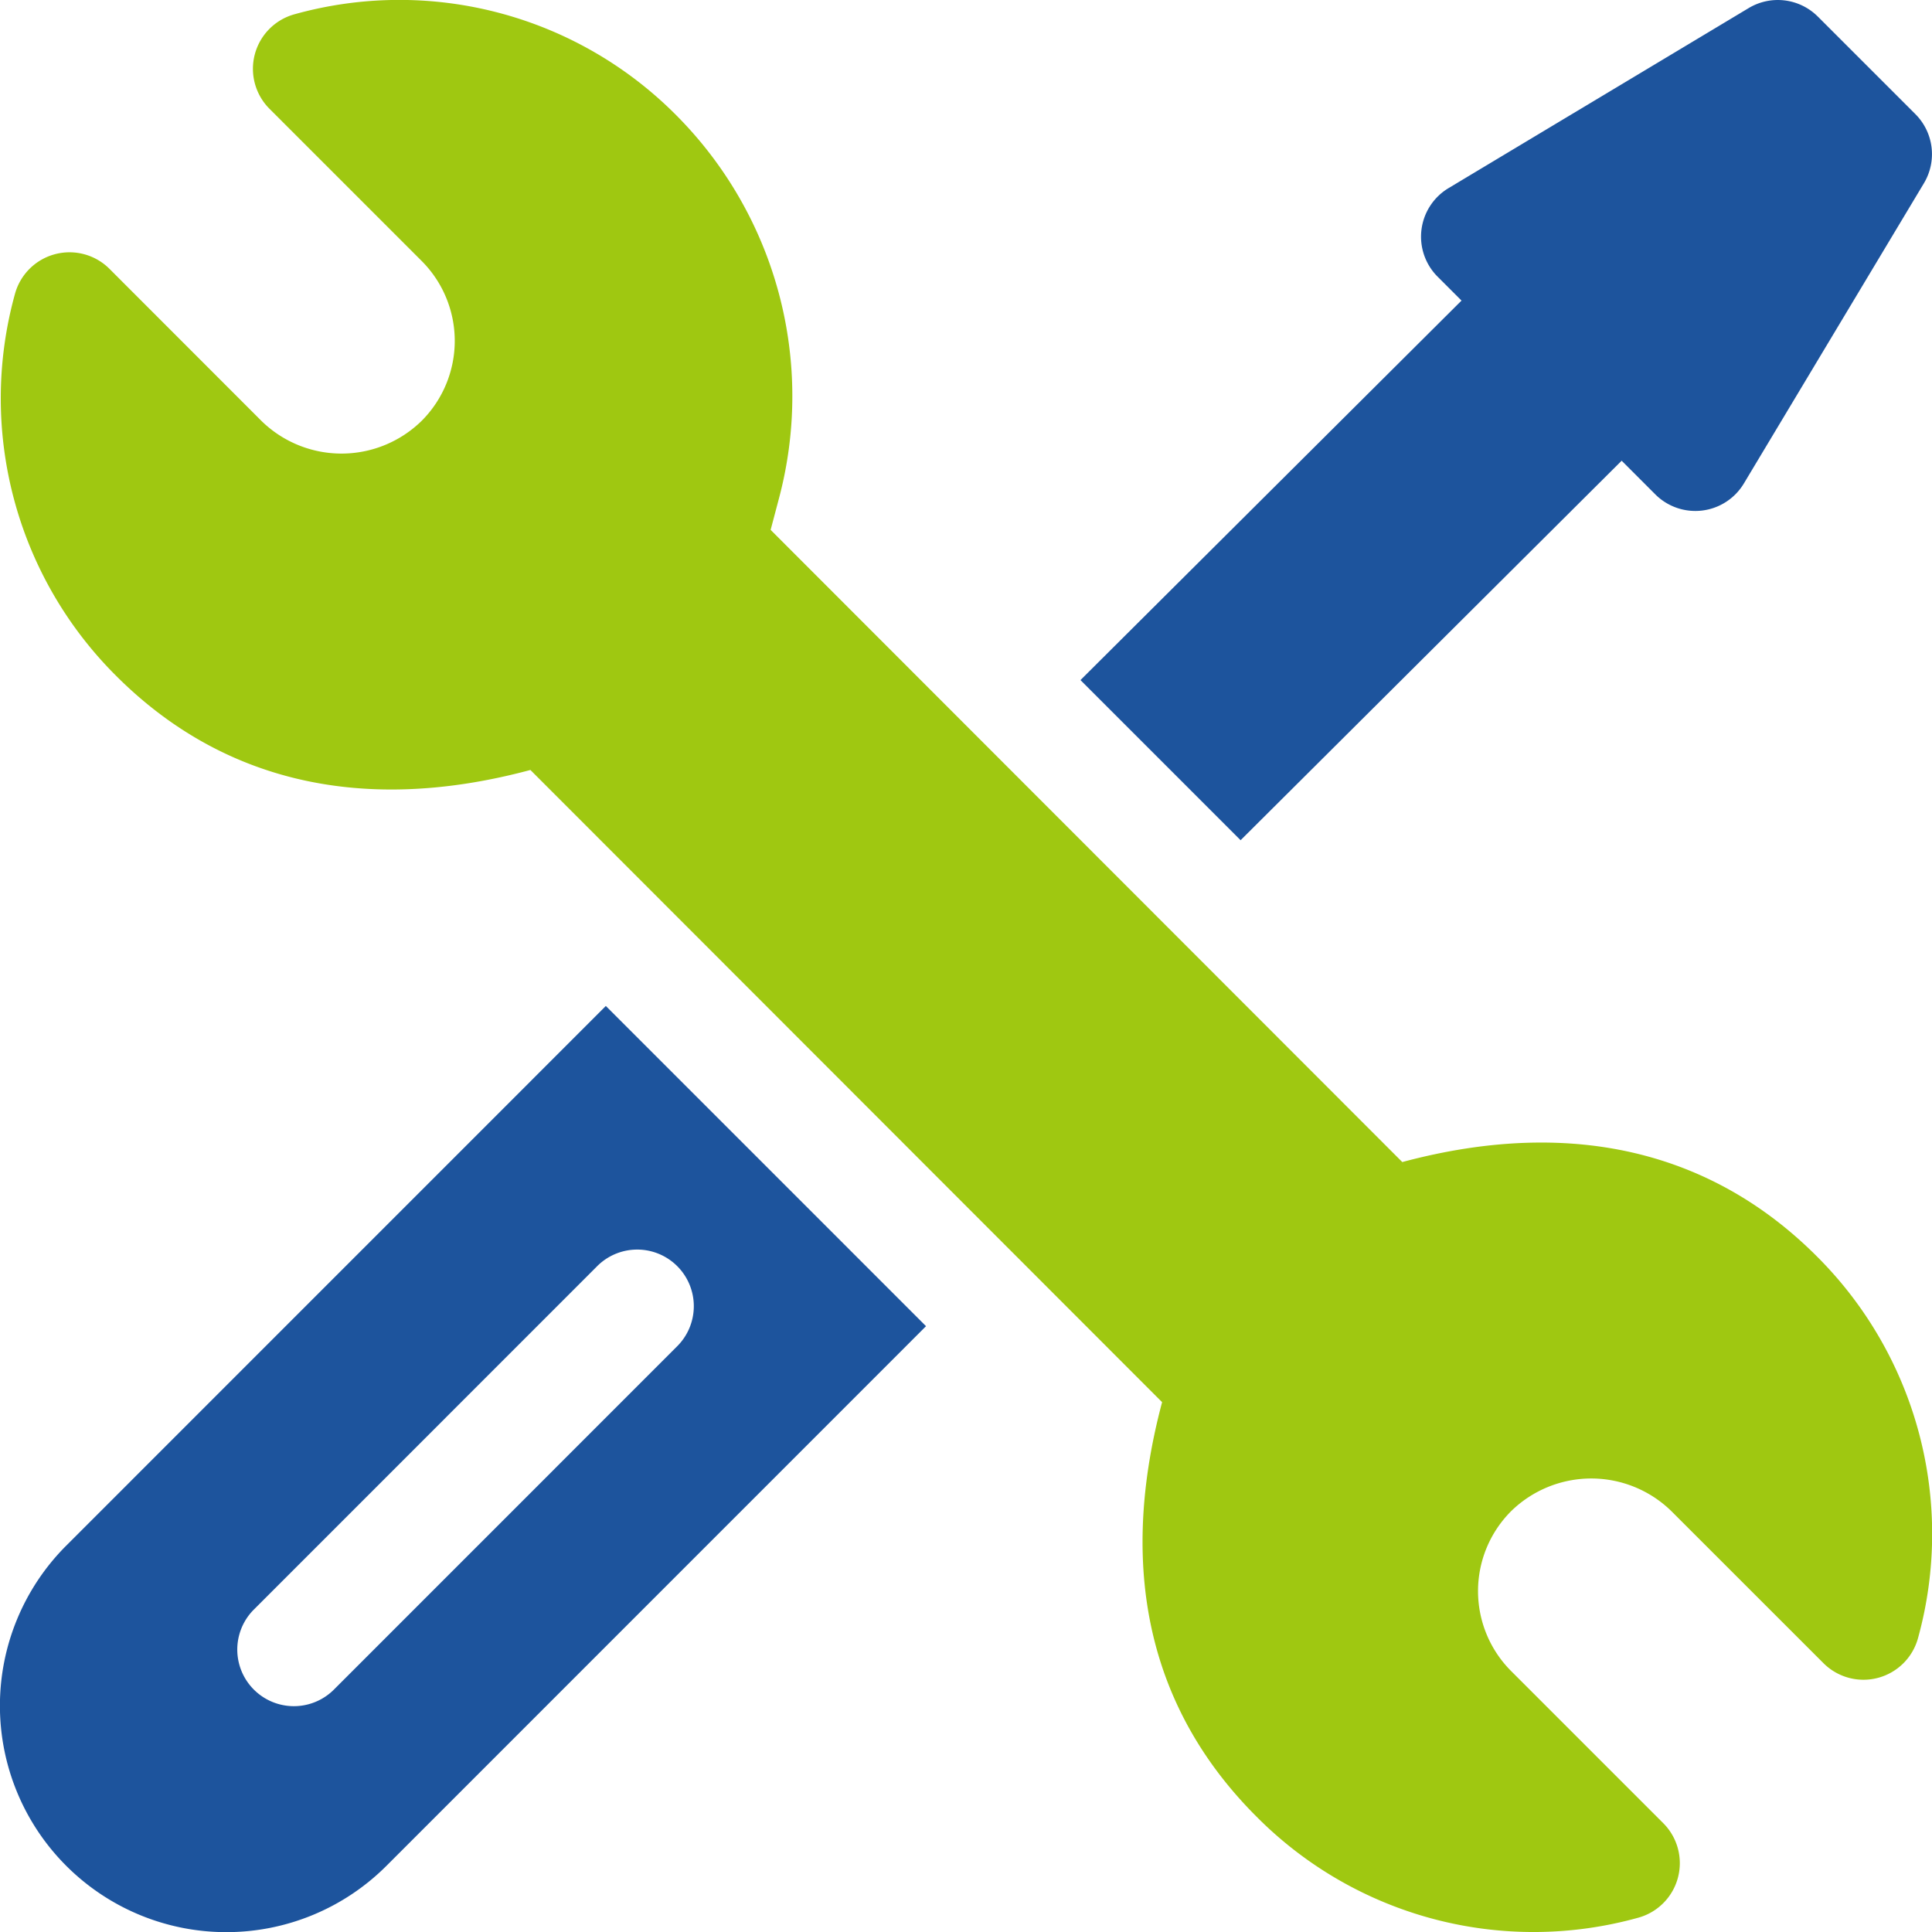
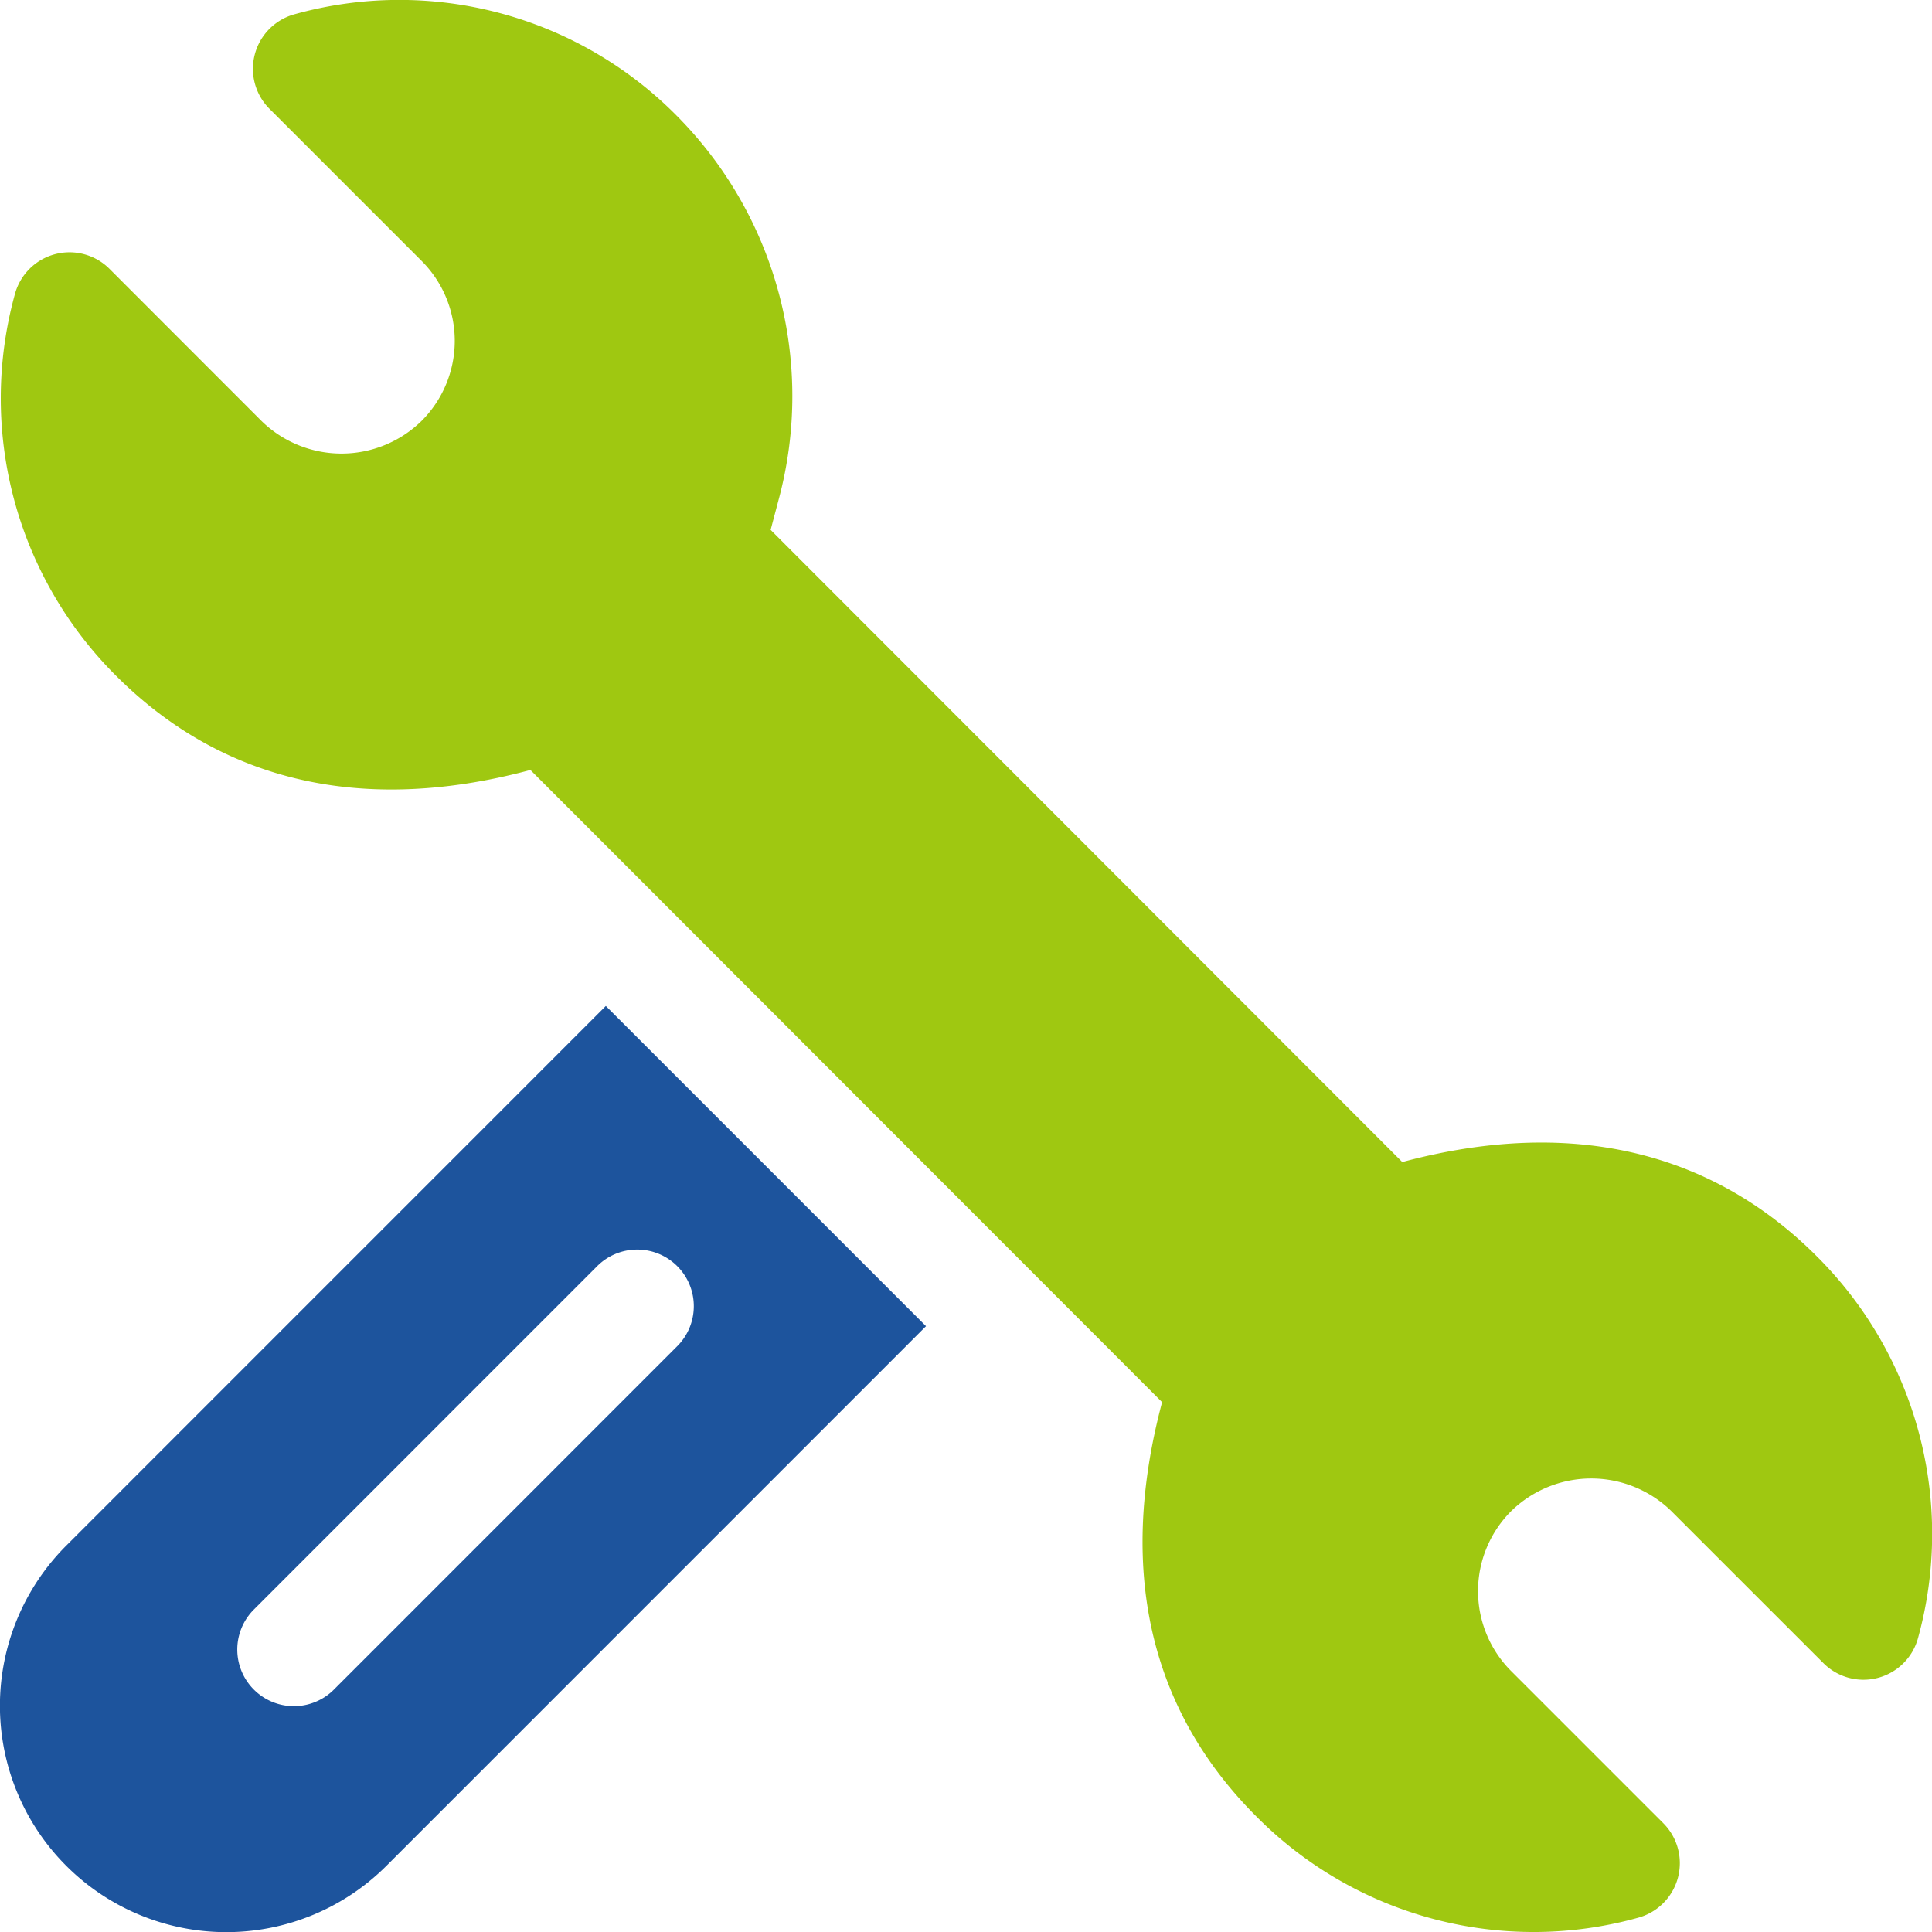
<svg xmlns="http://www.w3.org/2000/svg" width="84" height="84.002">
  <g data-name="Group 1069">
    <g data-name="Group 1068">
      <path data-name="Path 3013" d="M78.986 54.617c-4.321-4.324-10.317-6.156-18.017-4.093L33.506 23.038l.363-1.372a17.3 17.3 0 00-4.453-16.642A16.963 16.963 0 0012.806.62a2.459 2.459 0 00-1.086 4.113l6.611 6.611a4.917 4.917 0 010 6.955 4.976 4.976 0 01-6.965 0l-6.604-6.608a2.459 2.459 0 00-4.113 1.093 17.02 17.02 0 004.4 16.6c4.319 4.322 10.308 6.161 18.012 4.093l27.465 27.487c-2.049 7.7-.282 13.636 4.1 18.015a16.966 16.966 0 0016.6 4.4 2.459 2.459 0 001.087-4.113l-6.61-6.61a4.917 4.917 0 010-6.955 4.983 4.983 0 016.965 0l6.613 6.611a2.459 2.459 0 004.112-1.093 17.026 17.026 0 00-4.407-16.602z" fill="#9fc811" />
    </g>
  </g>
  <g data-name="Group 1071">
    <g data-name="Group 1070">
-       <path data-name="Path 3014" d="M26.34 43.738L2.88 67.201a9.844 9.844 0 0013.922 13.922l23.46-23.463zM14.492 73.486a2.461 2.461 0 01-3.48-3.48l14.927-14.93a2.461 2.461 0 113.48 3.48z" fill="#1d549d" />
+       <path data-name="Path 3014" d="M26.34 43.738L2.88 67.201a9.844 9.844 0 0013.922 13.922l23.46-23.463zM14.492 73.486a2.461 2.461 0 01-3.48-3.48l14.927-14.93a2.461 2.461 0 113.48 3.48" fill="#1d549d" />
    </g>
  </g>
  <g data-name="Group 1073">
    <g data-name="Group 1072">
-       <path data-name="Path 3015" d="M83.279 4.963L79.036.721a2.461 2.461 0 00-3.006-.37L62.979 8.18a2.461 2.461 0 00-.474 3.85l1.039 1.039-16.567 16.5 6.962 6.962 16.568-16.5 1.463 1.464a2.461 2.461 0 003.85-.474L83.647 7.97a2.462 2.462 0 00-.368-3.007z" fill="#1d549d" />
-     </g>
+       </g>
  </g>
</svg>